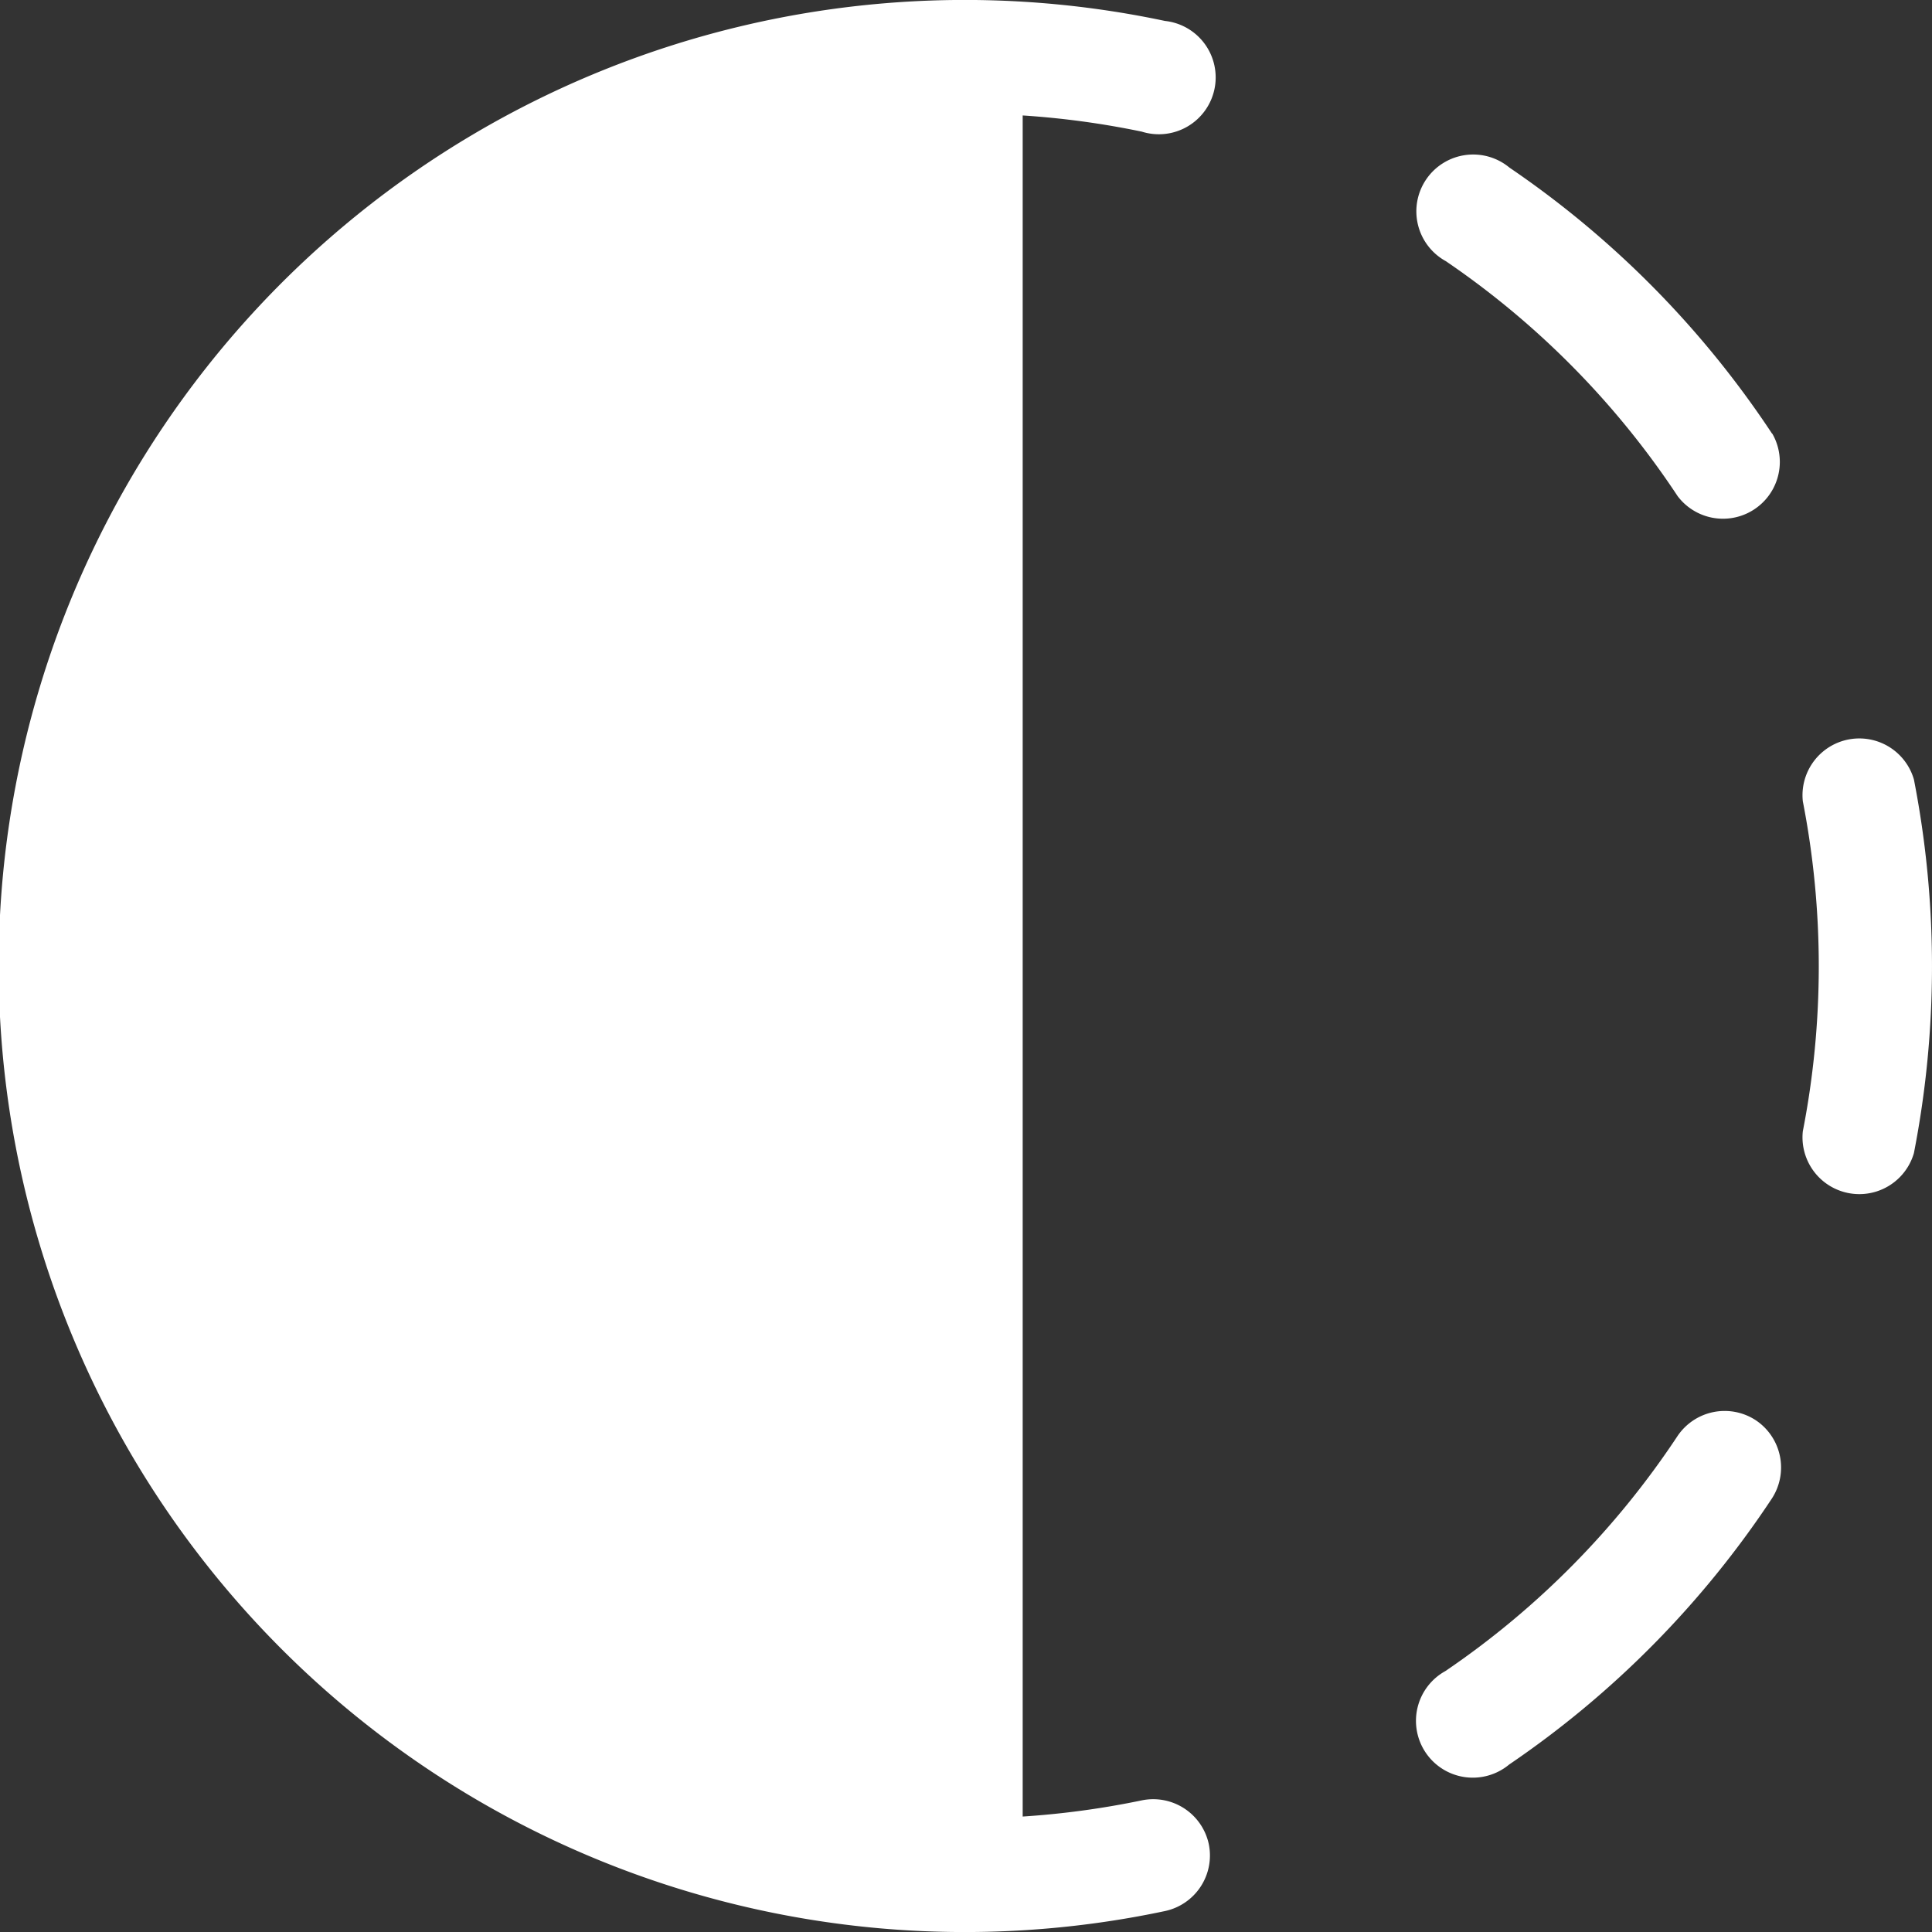
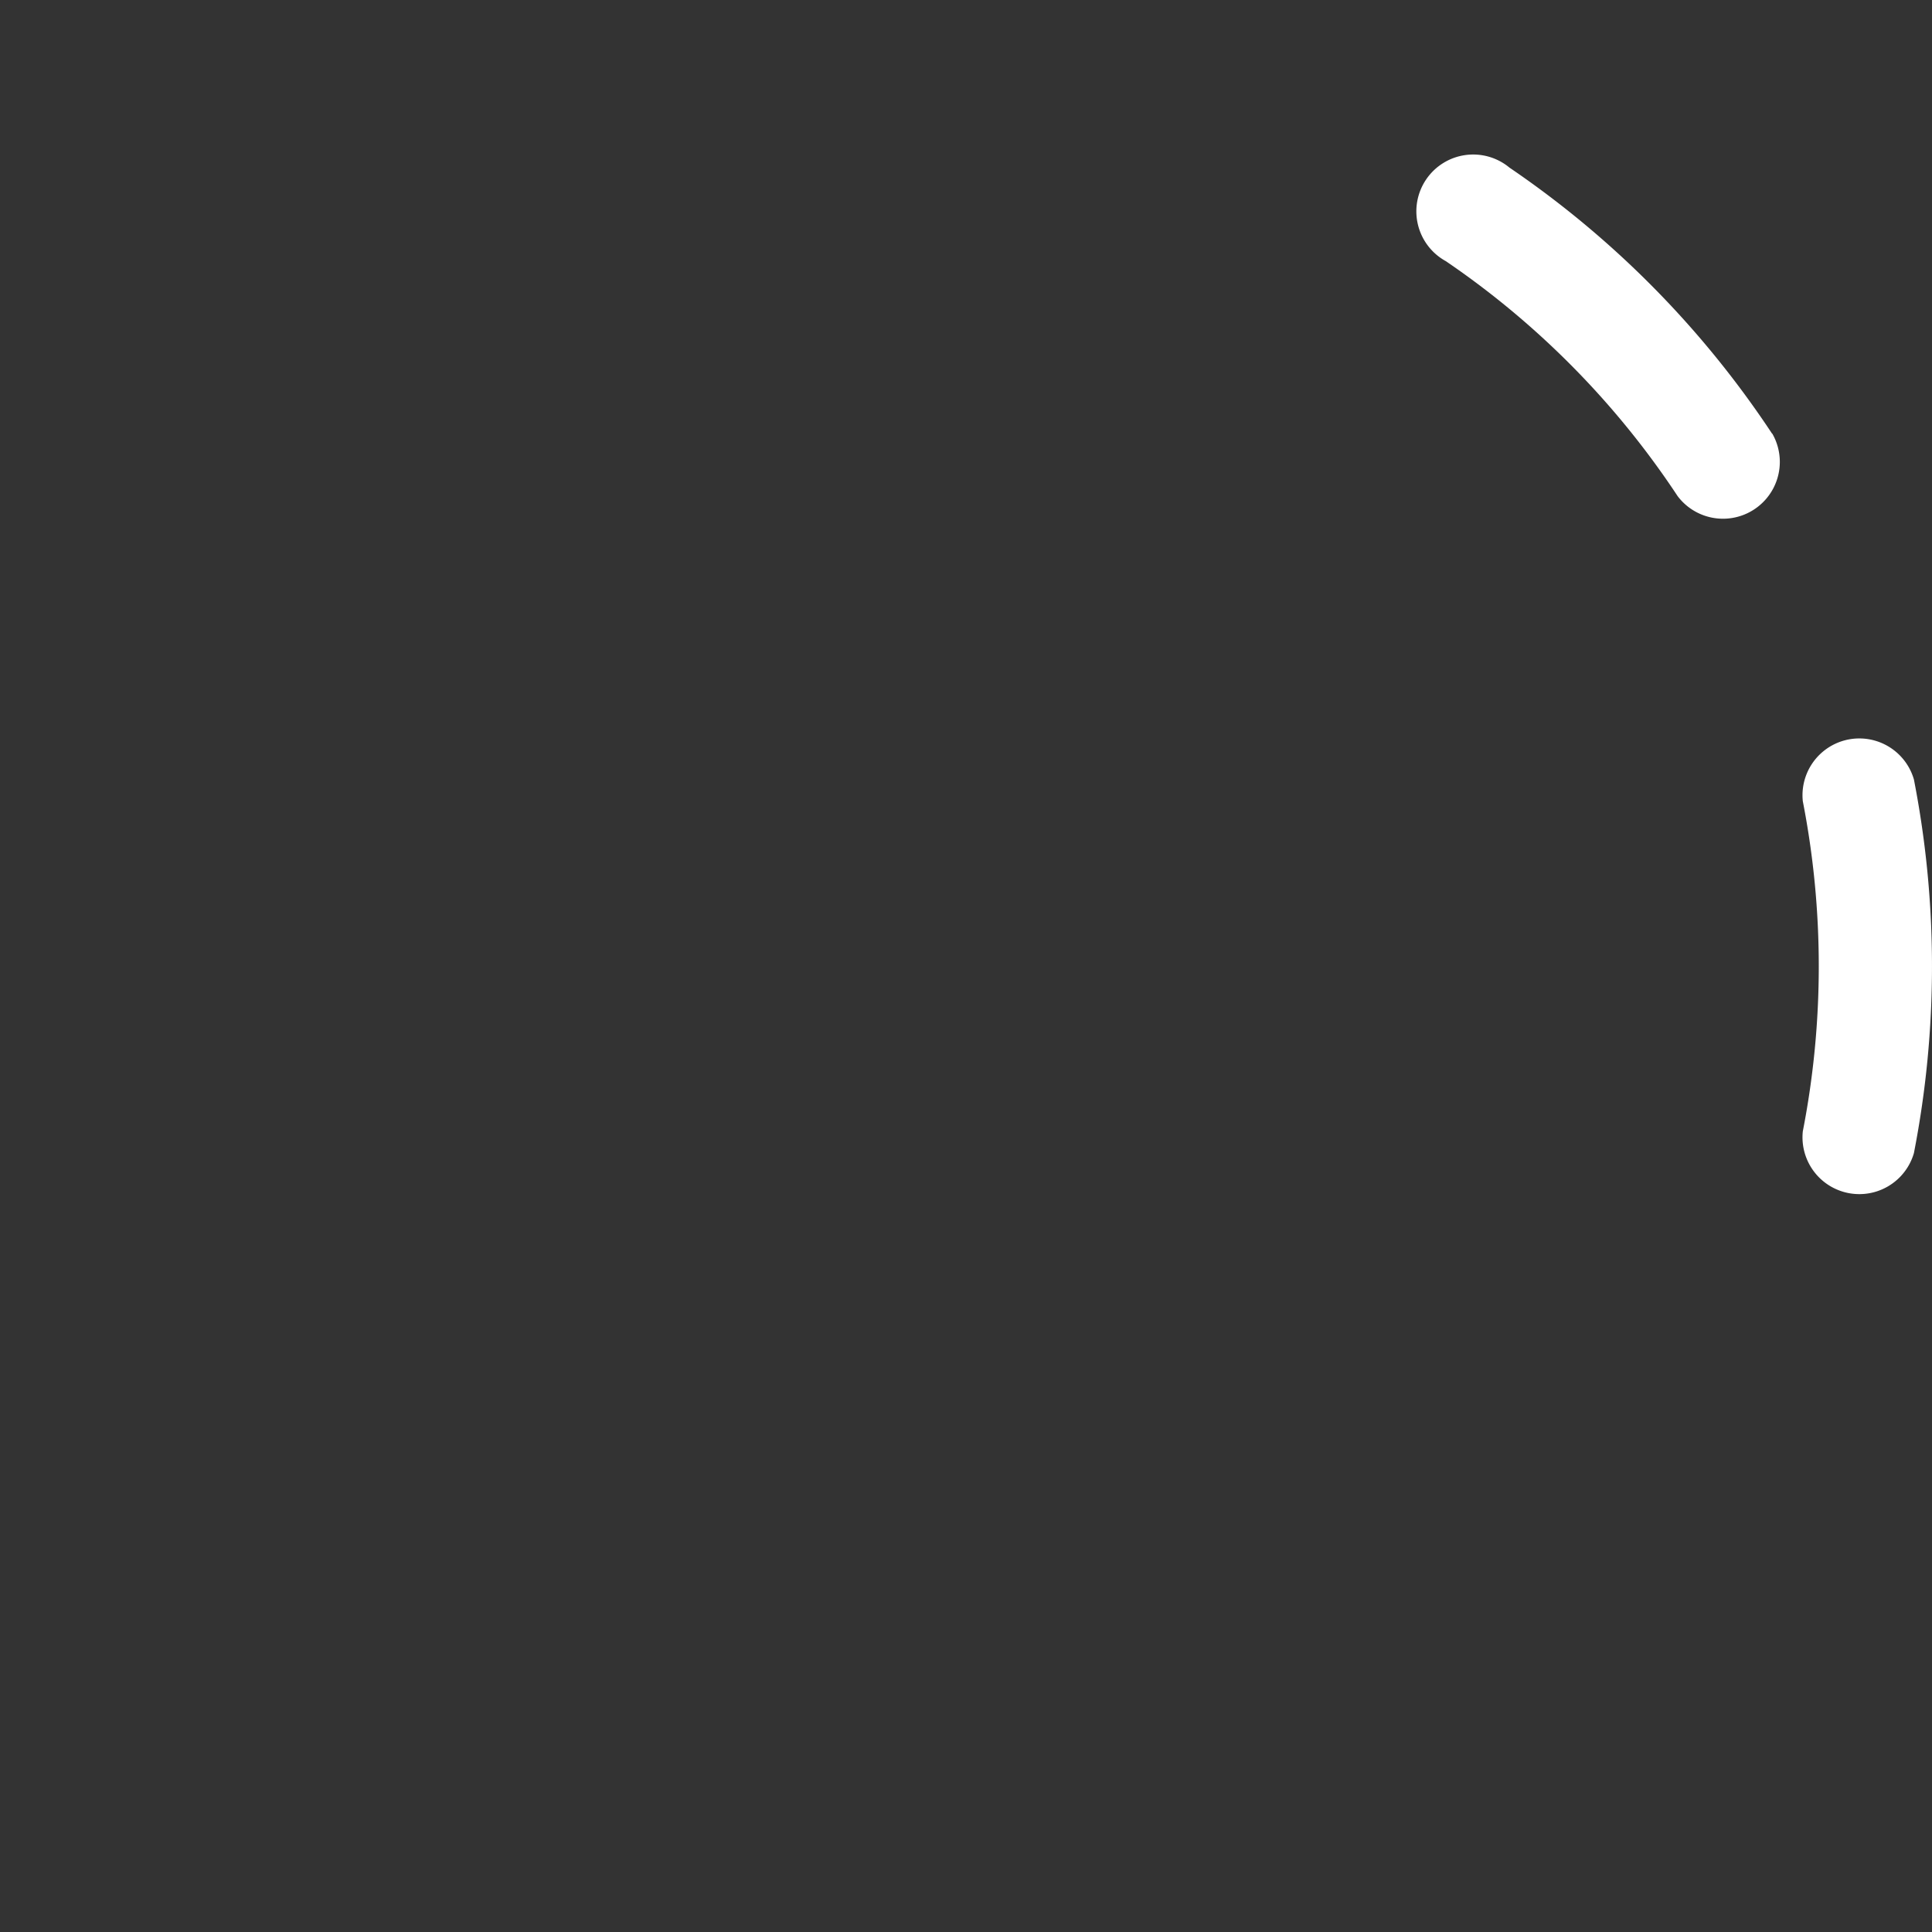
<svg xmlns="http://www.w3.org/2000/svg" viewBox="0 0 20.399 20.399">
  <rect x="0" y="0" width="20.399" height="20.399" fill="#333333" stroke="none" />
  <defs>
    <style>
      .cls-1 {
        fill: #fff;
      }
    </style>
  </defs>
  <g id="opacity" transform="translate(0 0)">
    <g id="Group_58" data-name="Group 58" transform="translate(15.004 1.666)">
      <g id="Group_57" data-name="Group 57">
        <path id="Path_130" data-name="Path 130" class="cls-1" d="M380.294,44.735a10.194,10.194,0,0,0-2.772-2.808.6.6,0,1,0-.673.987,9,9,0,0,1,2.448,2.481.6.6,0,0,0,1-.659Z" transform="translate(-376.588 -41.823)" />
      </g>
    </g>
    <g id="Group_60" data-name="Group 60" transform="translate(15 14.897)">
      <g id="Group_59" data-name="Group 59">
-         <path id="Path_131" data-name="Path 131" class="cls-1" d="M380.025,374.016a.6.6,0,0,0-.828.168,9.006,9.006,0,0,1-2.45,2.48.6.6,0,1,0,.673.987,10.194,10.194,0,0,0,2.773-2.807A.6.6,0,0,0,380.025,374.016Z" transform="translate(-376.486 -373.917)" />
-       </g>
+         </g>
    </g>
    <g id="Group_62" data-name="Group 62" transform="translate(19.023 7.747)">
      <g id="Group_61" data-name="Group 61">
        <path id="Path_132" data-name="Path 132" class="cls-1" d="M478.66,194.937a.6.6,0,0,0-1.173.23,9.094,9.094,0,0,1,0,3.485.6.6,0,0,0,1.173.23A10.289,10.289,0,0,0,478.66,194.937Z" transform="translate(-477.475 -194.454)" />
      </g>
    </g>
    <g id="Group_64" data-name="Group 64" transform="translate(0 0)">
      <g id="Group_63" data-name="Group 63" transform="translate(0 0)">
-         <path id="Path_133" data-name="Path 133" class="cls-1" d="M12.763,19.471a.6.6,0,0,0-.707-.462,9.031,9.031,0,0,1-1.258.171V1.219a9.031,9.031,0,0,1,1.258.171A.6.6,0,1,0,12.3.221a10.2,10.2,0,1,0,0,19.957A.6.6,0,0,0,12.763,19.471Z" transform="translate(0 0)" />
-       </g>
+         </g>
    </g>
  </g>
</svg>